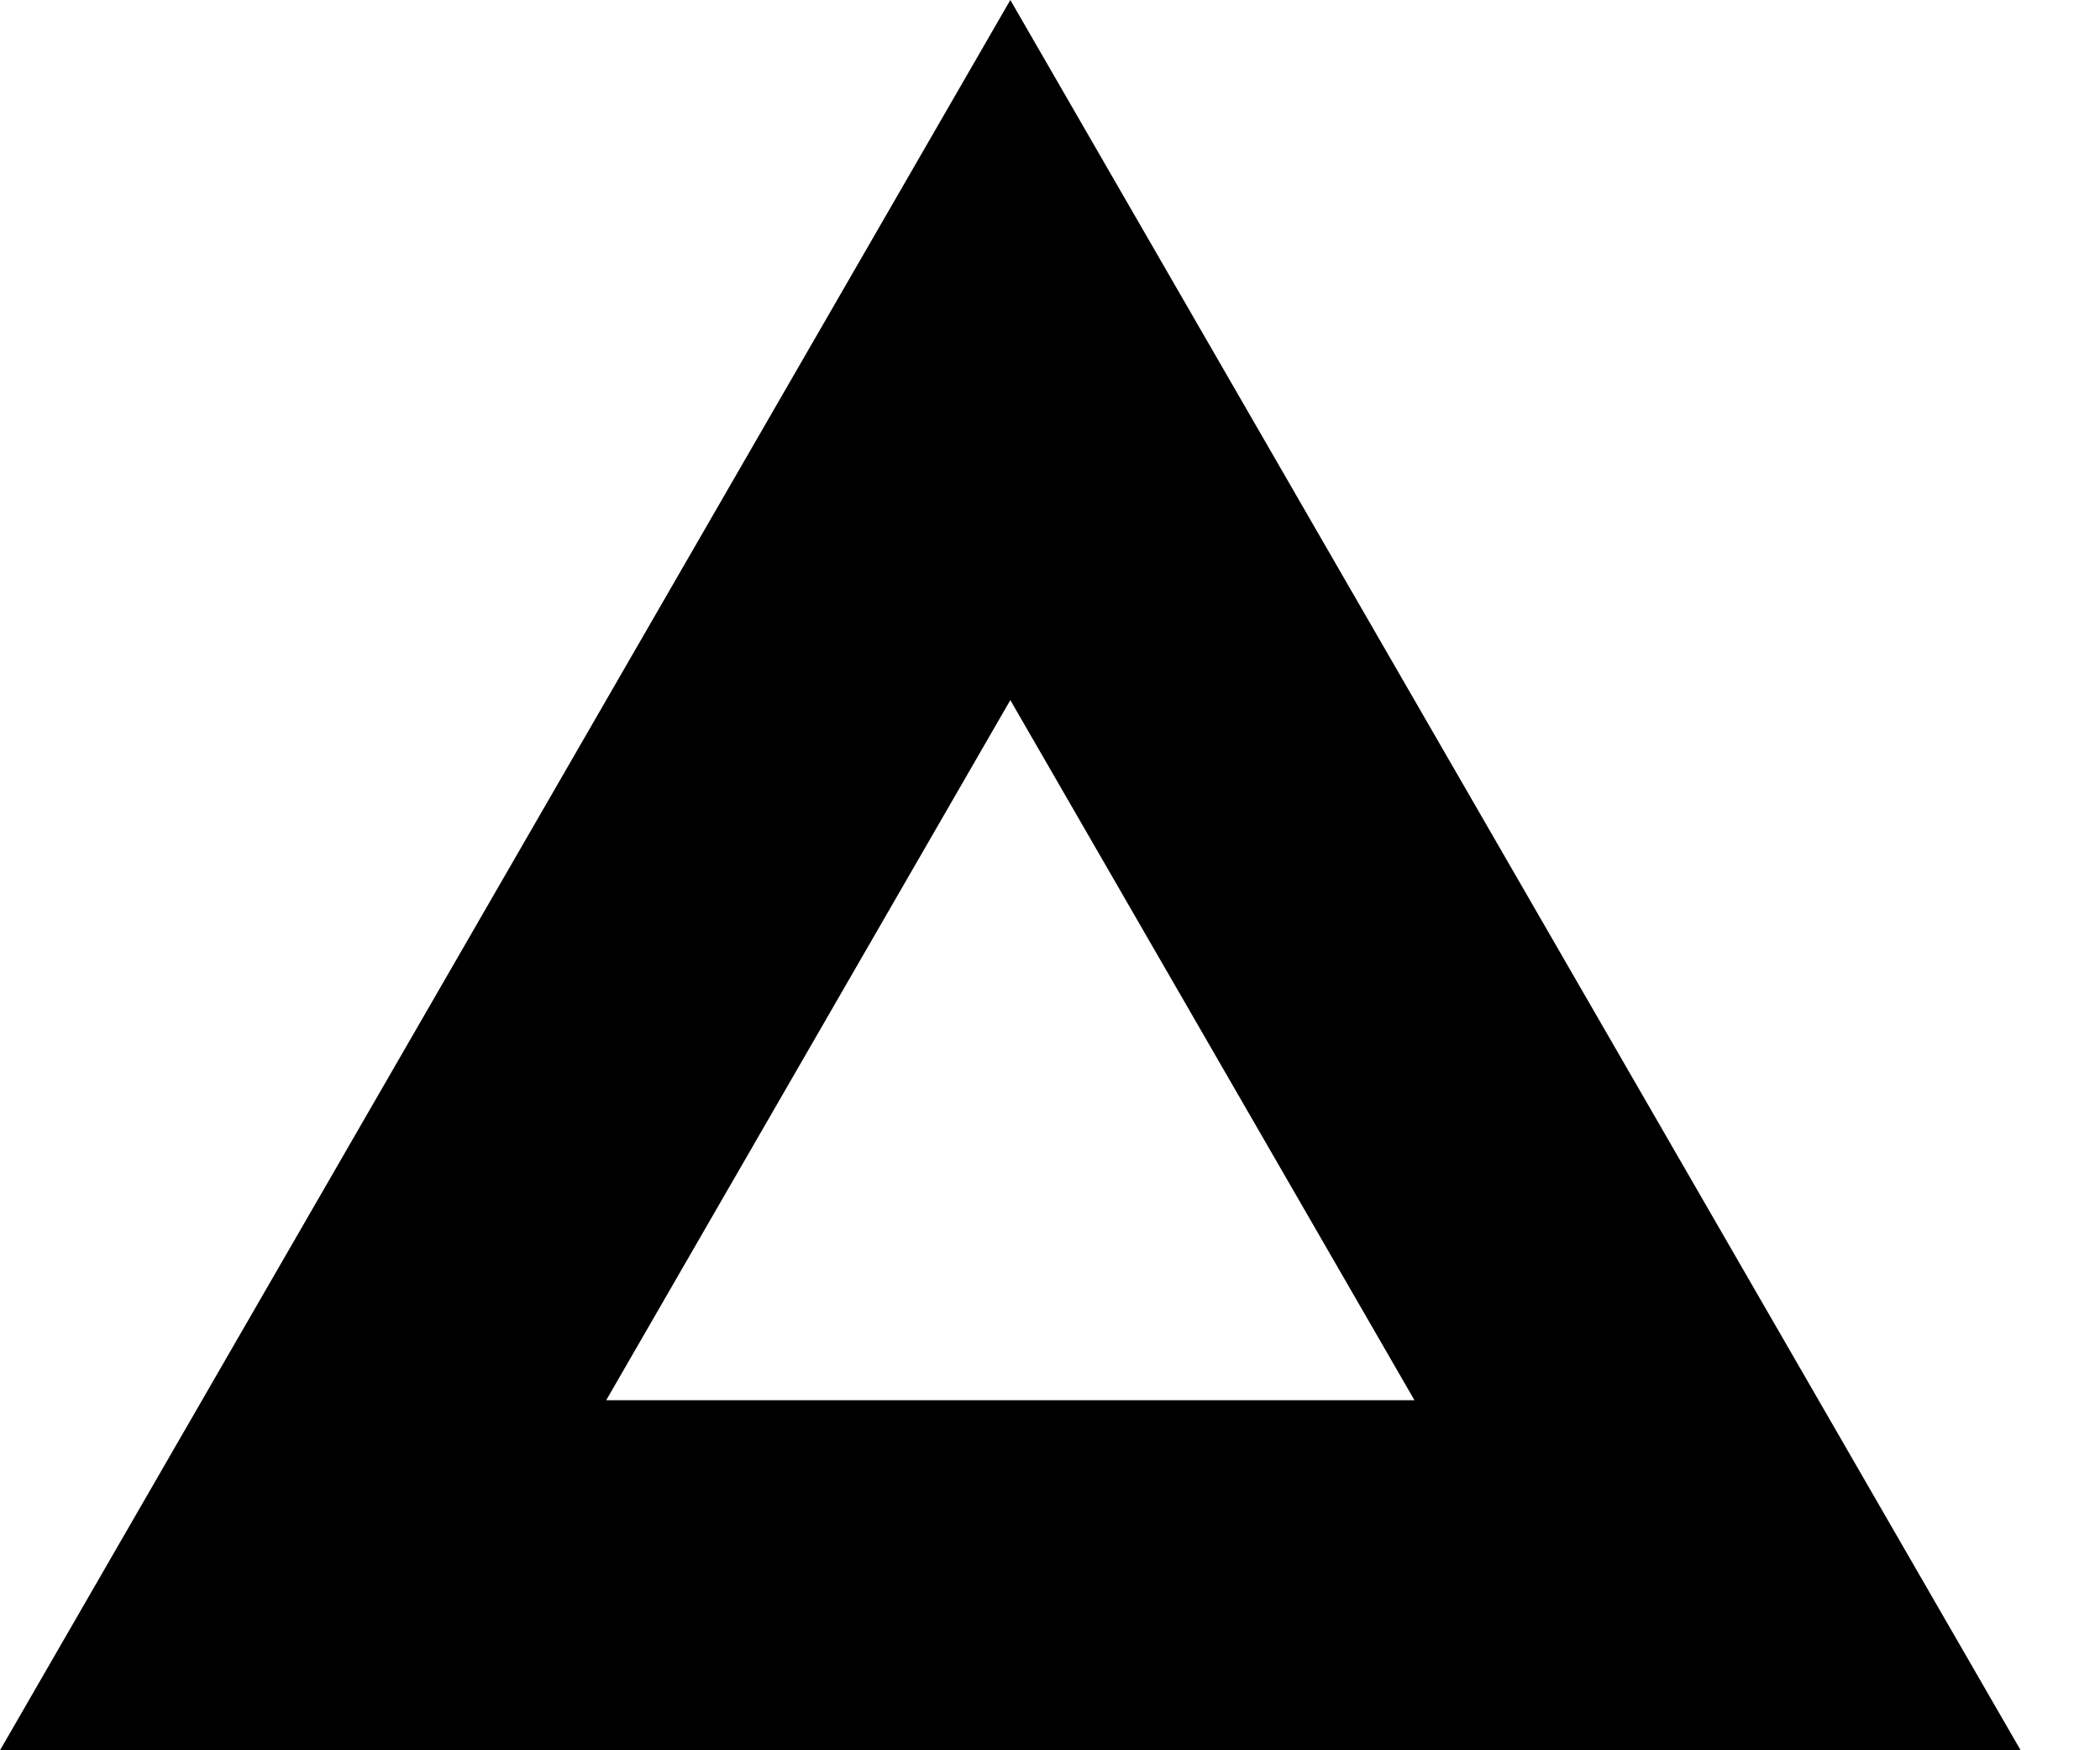
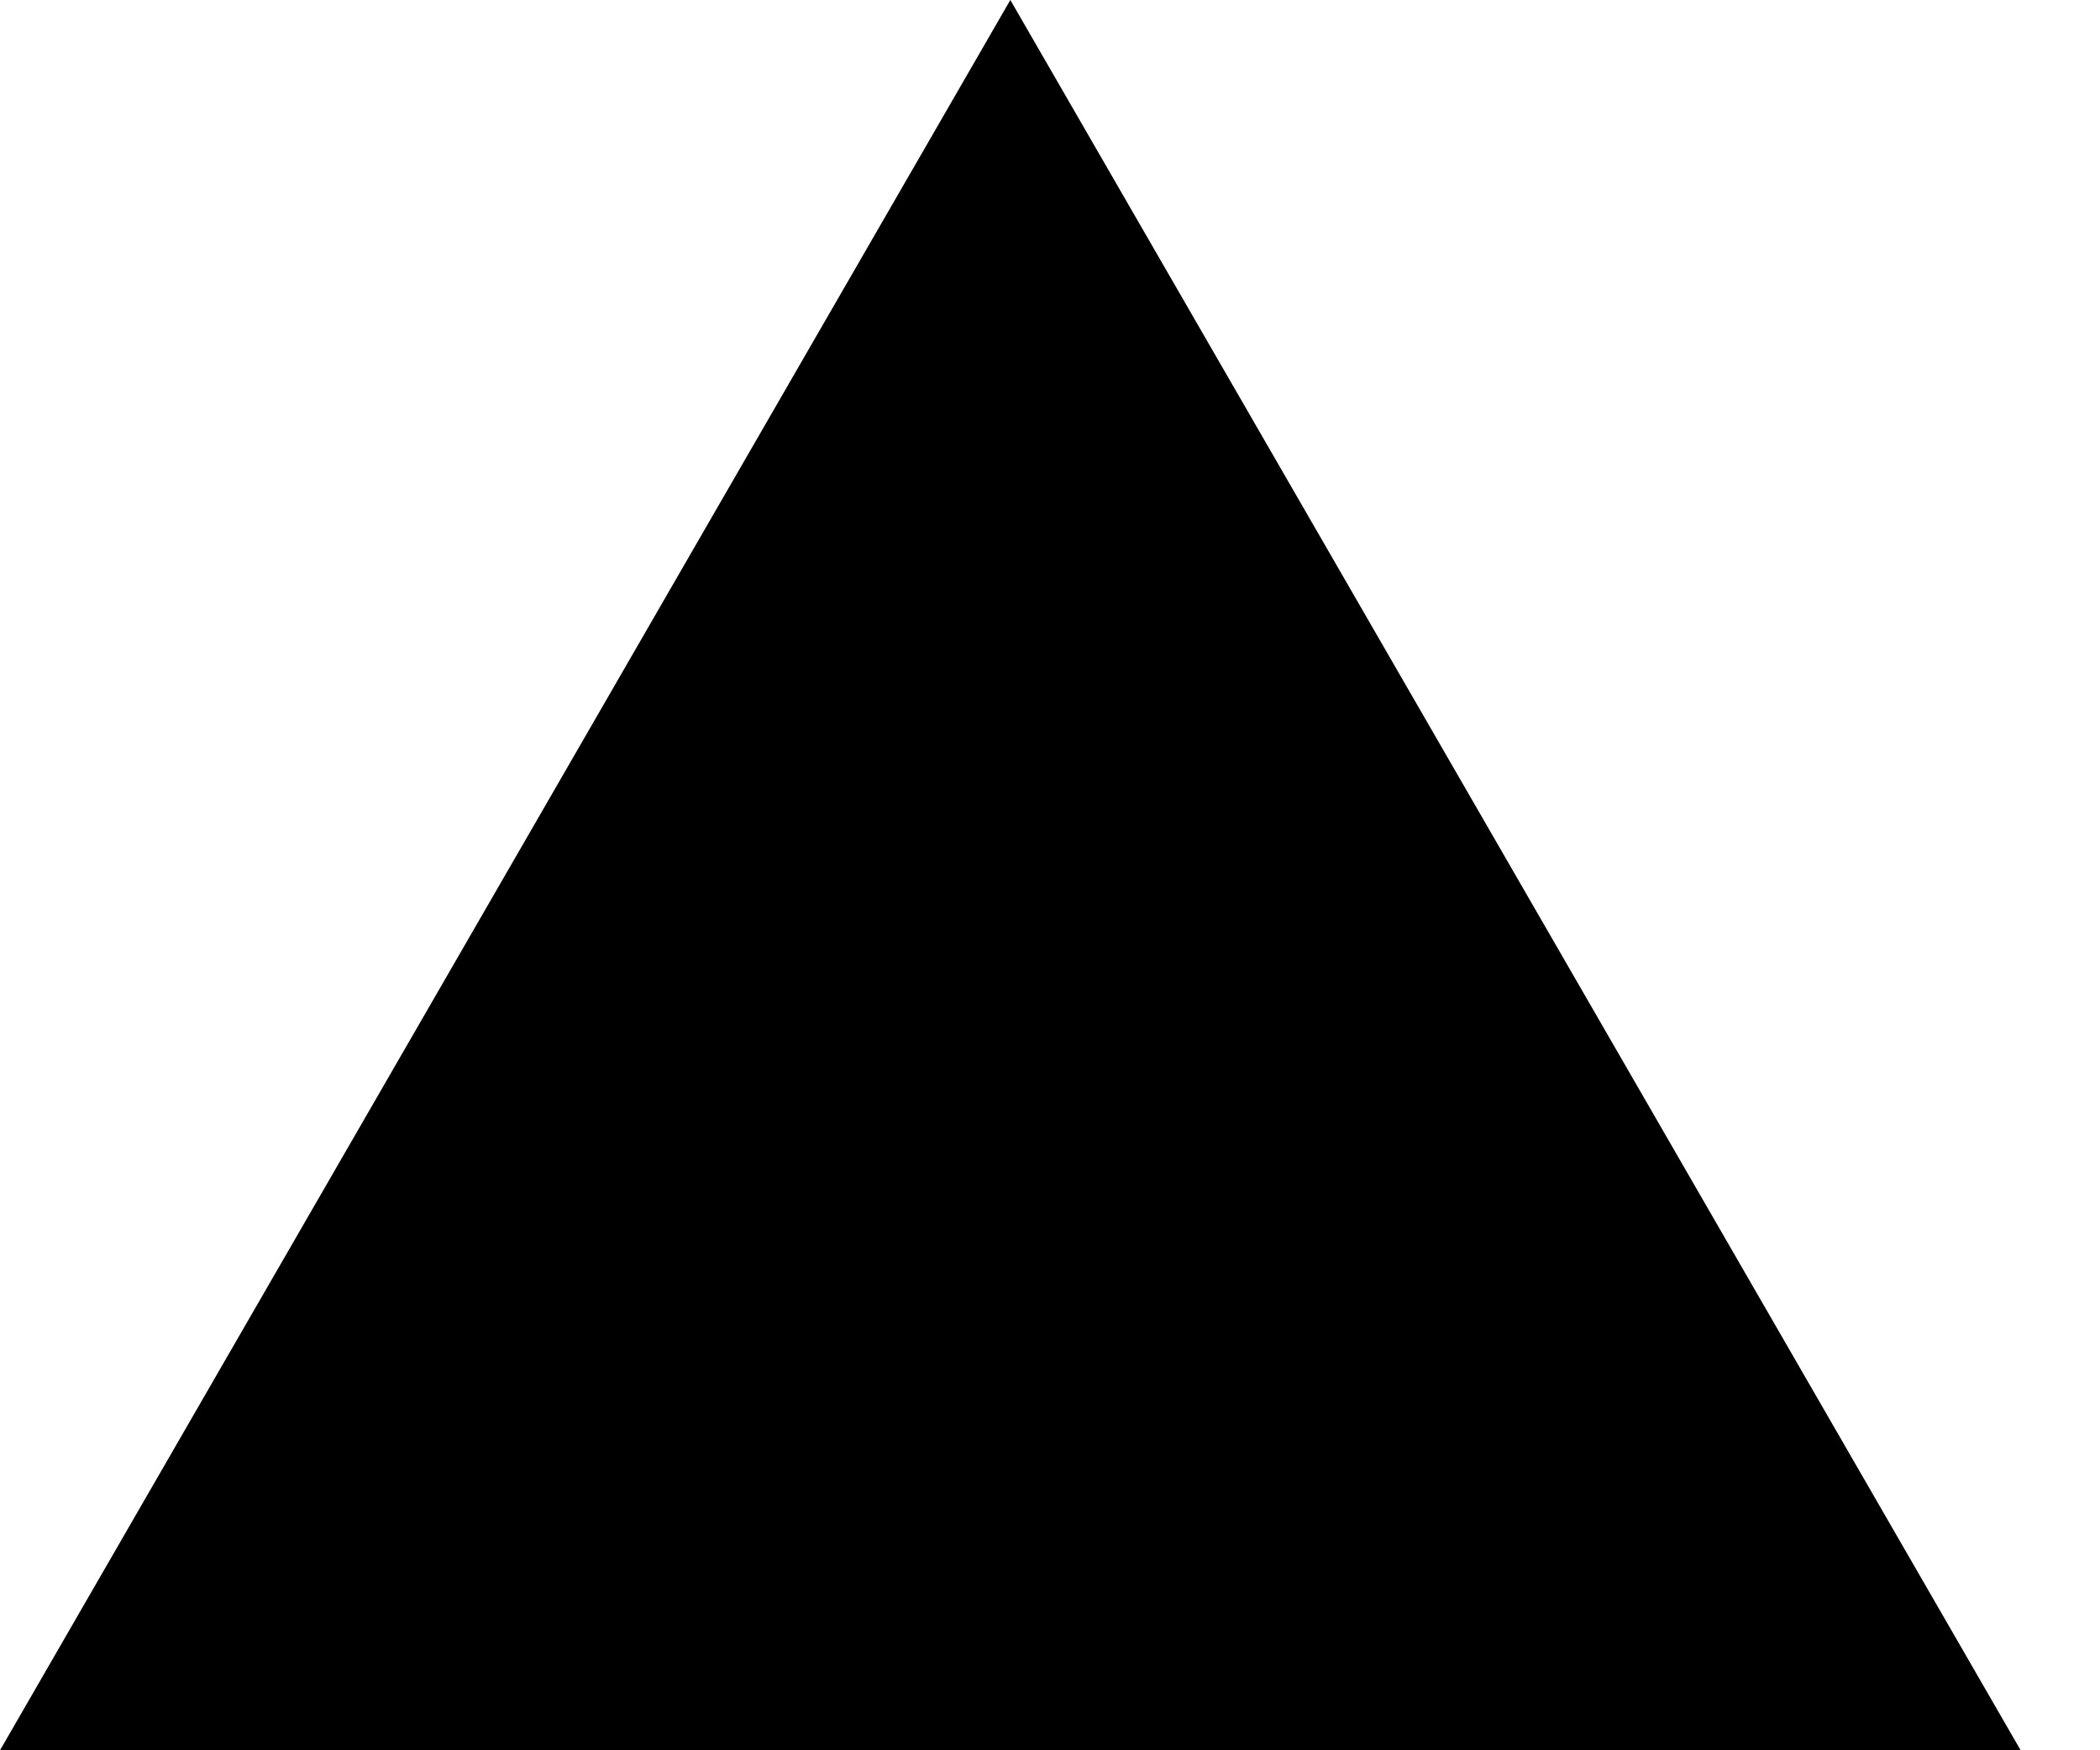
<svg xmlns="http://www.w3.org/2000/svg" width="18" height="15" viewBox="0 0 18 15" fill="none">
-   <path fill-rule="evenodd" clip-rule="evenodd" d="M8.66 0L0 15H17.32L8.66 0ZM8.66 6L5.196 12H12.124L8.66 6V6Z" fill="black" />
+   <path fill-rule="evenodd" clip-rule="evenodd" d="M8.66 0L0 15H17.32L8.66 0ZM8.66 6H12.124L8.66 6V6Z" fill="black" />
</svg>